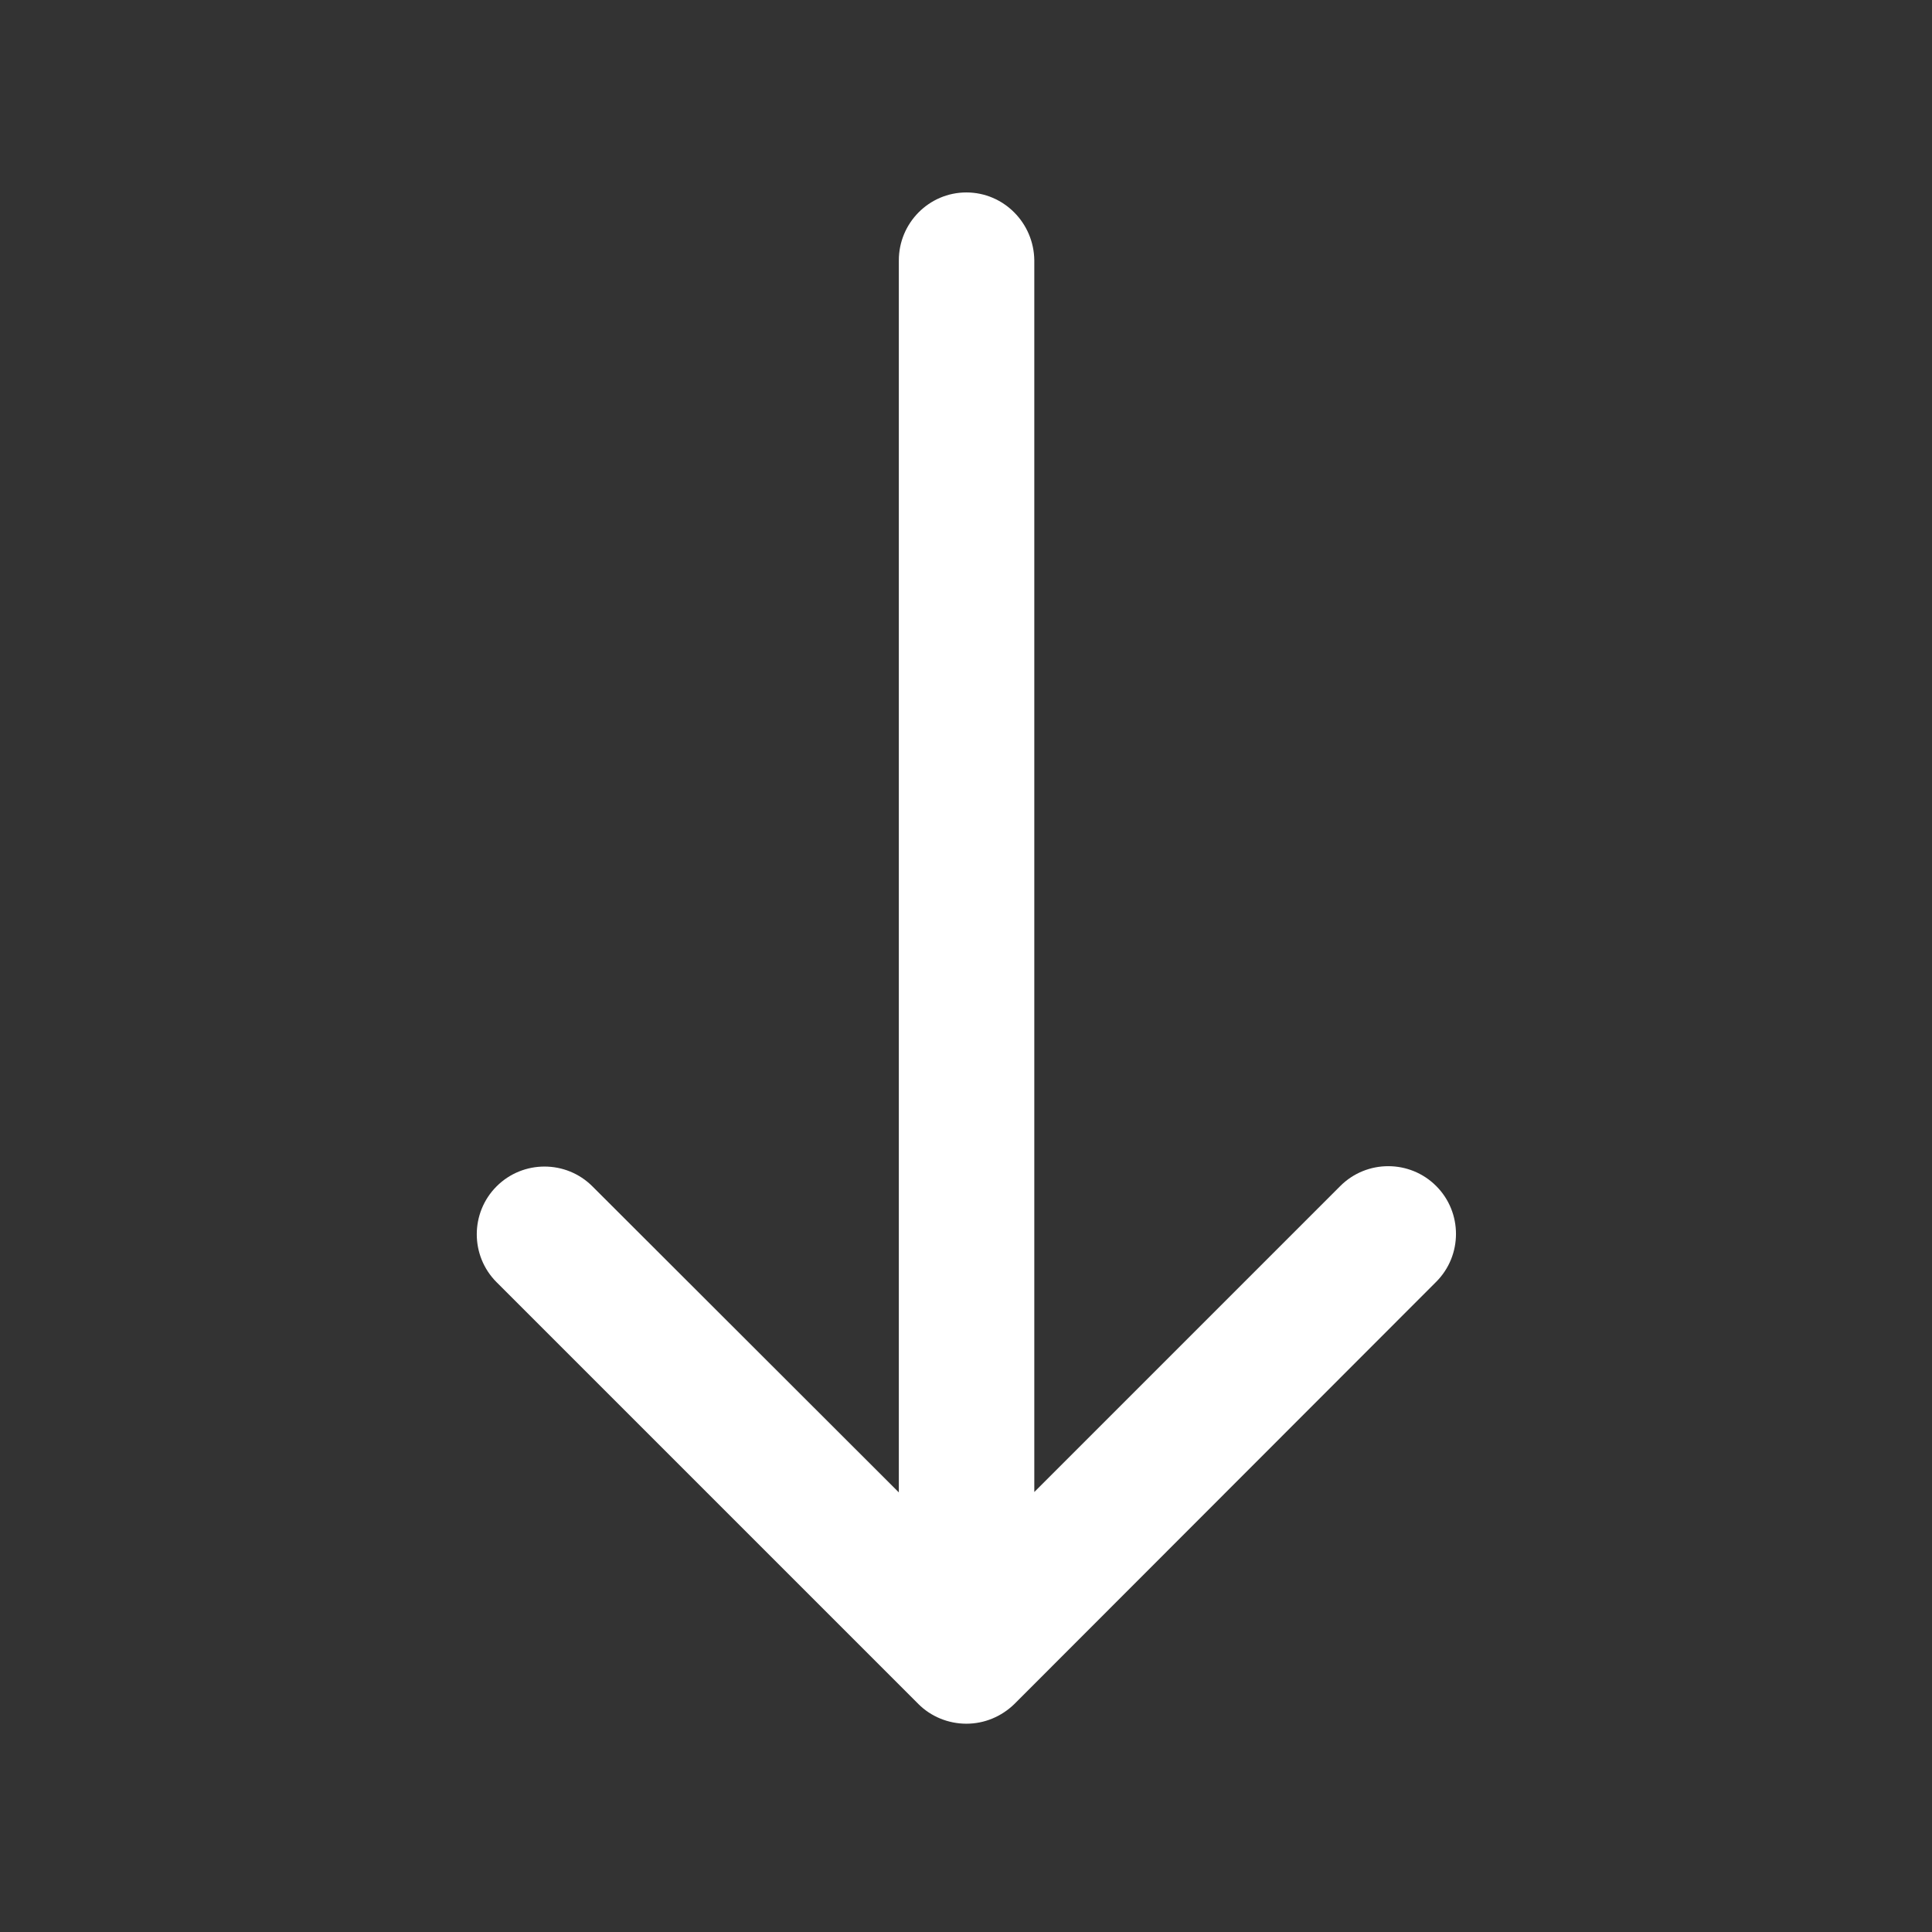
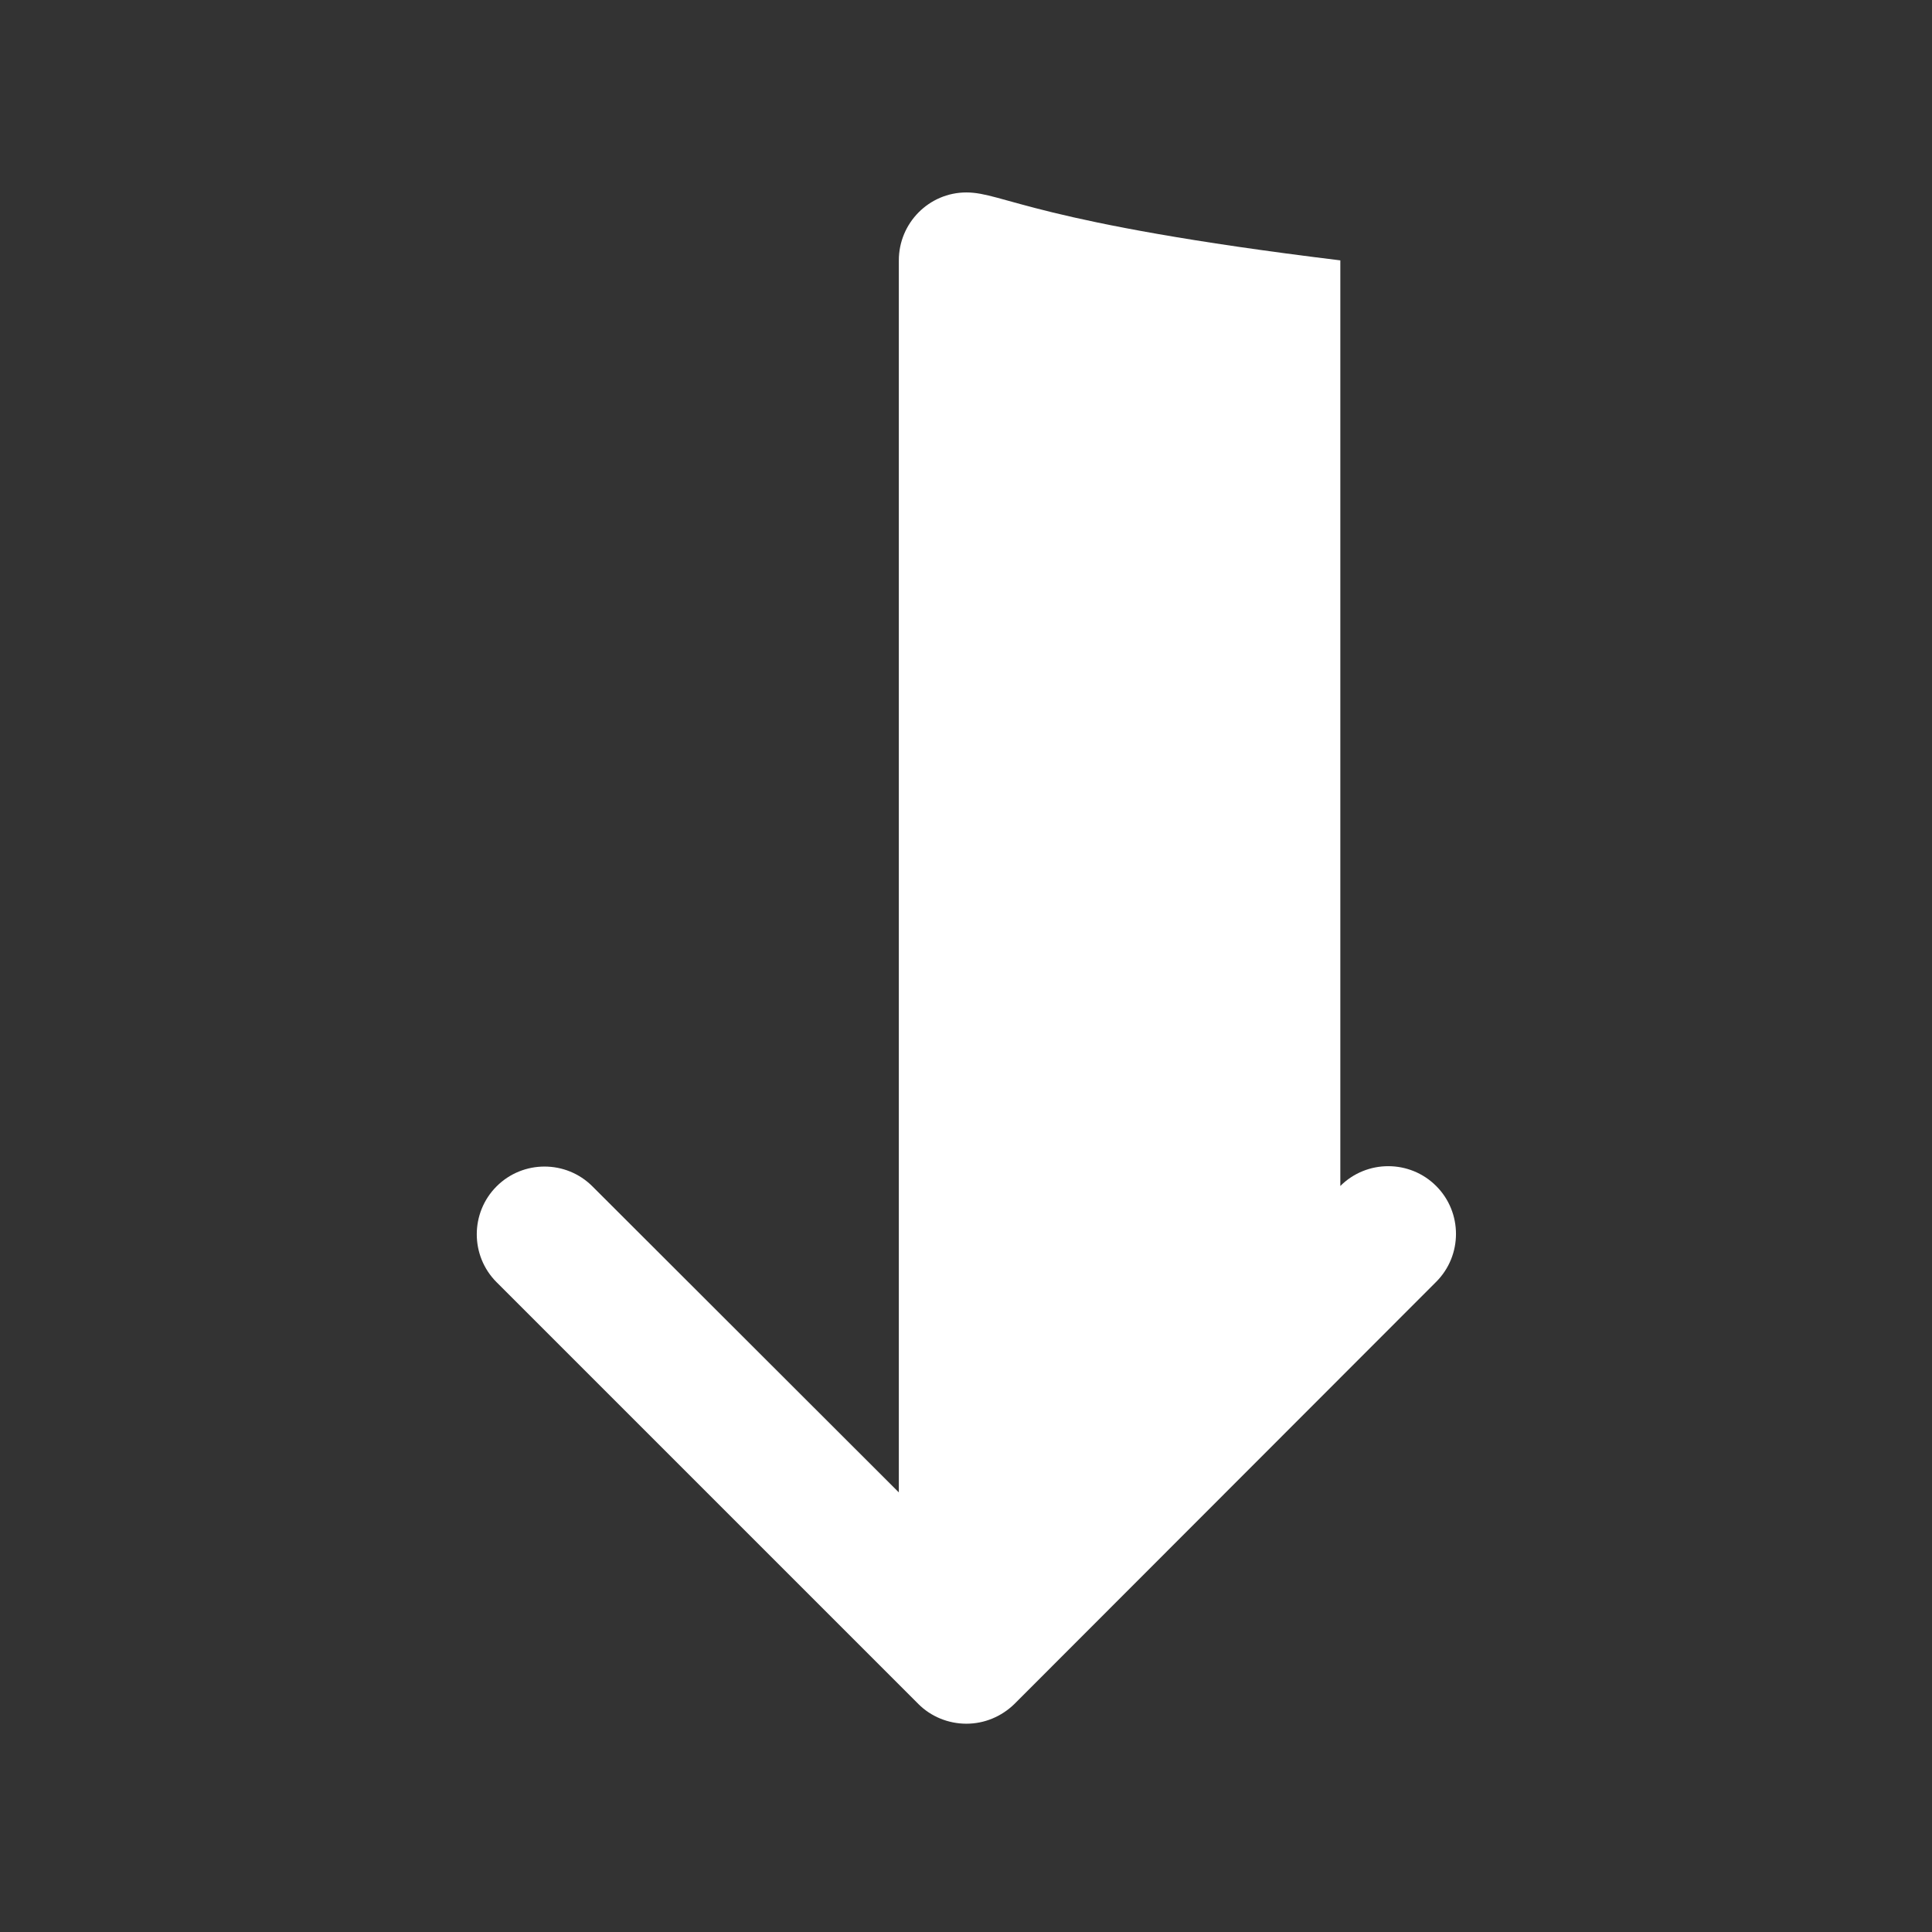
<svg xmlns="http://www.w3.org/2000/svg" version="1.1" id="Capa_1" x="0px" y="0px" viewBox="0 0 512 512" style="enable-background:new 0 0 512 512;" xml:space="preserve">
  <rect x="0" y="0" width="512" height="512" fill="#333333" stroke="none" />
  <style type="text/css">
	.st0{fill:#FFFFFF;}
</style>
  <g>
    <g>
-       <path class="st0" d="M256.1,51c-9.9,0-17.9,8.1-17.9,18v326.5L157,314.4c-7-7-18.4-7-25.4,0c-7,7-7,18.4,0,25.4l111.8,111.8    c3.3,3.3,7.9,5.2,12.7,5.2c4.8,0,9.3-1.9,12.7-5.2l111.8-111.9c7-7,7-18.4,0-25.4c-7-7-18.4-7-25.4,0l-81.1,81.1V69    C274,59.1,266,51,256.1,51z" />
-       <path class="st0" d="M476.6,545.1c0-9.9-8.1-18-18-18H53.4c-9.9,0-18,8.1-18,18c0,9.9,8.1,17.9,18,17.9h405.2    C468.6,563.1,476.6,555.1,476.6,545.1z" />
+       <path class="st0" d="M256.1,51c-9.9,0-17.9,8.1-17.9,18v326.5L157,314.4c-7-7-18.4-7-25.4,0c-7,7-7,18.4,0,25.4l111.8,111.8    c3.3,3.3,7.9,5.2,12.7,5.2c4.8,0,9.3-1.9,12.7-5.2l111.8-111.9c7-7,7-18.4,0-25.4c-7-7-18.4-7-25.4,0V69    C274,59.1,266,51,256.1,51z" />
    </g>
  </g>
</svg>